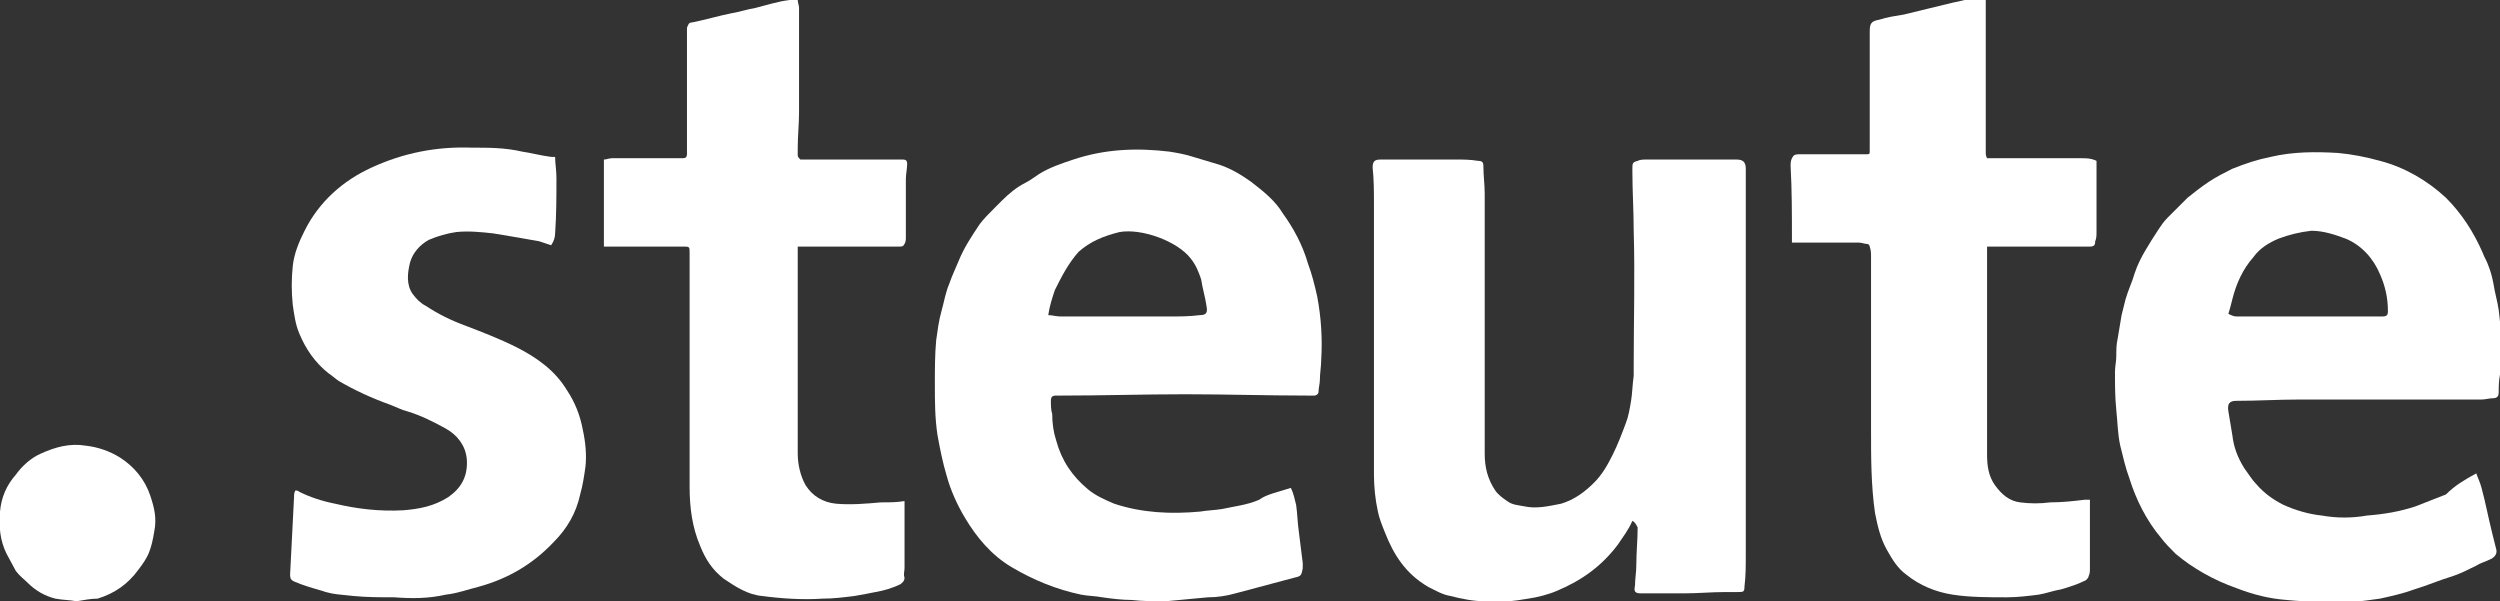
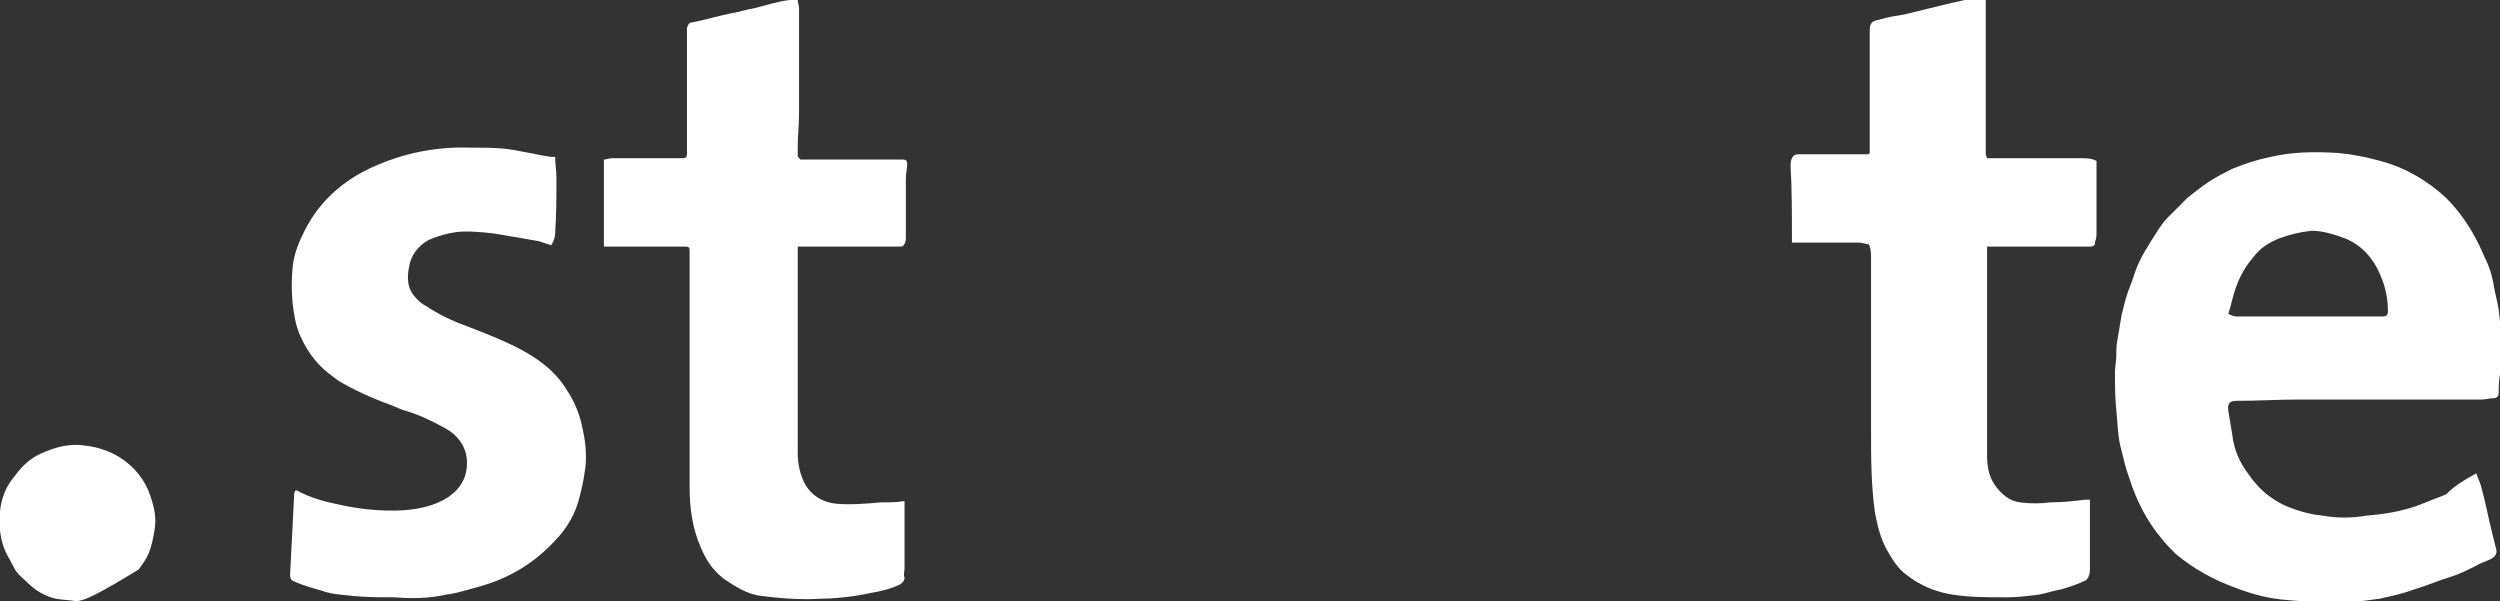
<svg xmlns="http://www.w3.org/2000/svg" version="1.1" id="Ebene_1" x="0px" y="0px" viewBox="0 0 189.6 45.6" style="enable-background:new 0 0 189.6 45.6;" xml:space="preserve">
  <rect x="0" y="0" width="189.6" height="45.6" fill="#333333" stroke="none" />
  <style type="text/css">
	.st0{fill:#FFFFFF;}
</style>
  <g>
    <path class="st0" d="M187.8,35.9c0.1,0.3,0.3,0.7,0.4,1.1c0.3,1.1,0.5,2.2,0.8,3.4c0.1,0.4,0.2,0.8,0.3,1.2c0.1,0.3,0,0.6-0.4,0.8   c-0.4,0.2-0.8,0.3-1.1,0.5c-0.6,0.3-1.2,0.6-1.8,0.8c-1,0.3-1.9,0.7-2.9,1c-0.8,0.3-1.7,0.5-2.6,0.7c-1.4,0.2-2.9,0.4-4.4,0.3   c-0.9-0.1-1.8-0.1-2.7-0.2c-1.3-0.1-2.5-0.4-3.8-0.9c-1.7-0.6-3.3-1.5-4.6-2.6c-0.4-0.4-0.8-0.8-1.1-1.2c-1.1-1.3-1.9-2.9-2.4-4.5   c-0.3-0.8-0.5-1.7-0.7-2.5c-0.2-0.9-0.2-1.8-0.3-2.7c-0.1-1-0.1-1.9-0.1-2.9c0-0.4,0.1-0.8,0.1-1.2c0-0.4,0-0.9,0.1-1.3   c0.1-0.6,0.2-1.2,0.3-1.8c0.1-0.4,0.2-0.8,0.3-1.2c0.2-0.7,0.5-1.3,0.7-2c0.2-0.6,0.5-1.2,0.8-1.7c0.3-0.5,0.6-1,1-1.6   c0.2-0.3,0.4-0.6,0.7-0.9c0.5-0.5,1-1,1.5-1.5c0.5-0.4,1-0.8,1.6-1.2c0.6-0.4,1.2-0.7,1.8-1c1-0.4,1.9-0.7,2.9-0.9   c1.7-0.4,3.4-0.4,5.1-0.3c1.1,0.1,2.1,0.3,3.2,0.6c1.9,0.5,3.6,1.5,5,2.8c1.2,1.2,2.1,2.6,2.8,4.2c0.1,0.3,0.3,0.6,0.4,0.9   c0.2,0.5,0.3,0.9,0.4,1.4c0.1,0.7,0.3,1.3,0.4,2c0.2,1.6,0.3,3.2,0.1,4.9c-0.1,0.5-0.1,1-0.1,1.4c0,0.2-0.1,0.4-0.4,0.4   c-0.3,0-0.6,0.1-0.9,0.1c-0.9,0-1.8,0-2.7,0c-3.7,0-7.4,0-11.1,0c-1.6,0-3.2,0.1-4.8,0.1c-0.5,0-0.7,0.2-0.6,0.8   c0.1,0.6,0.2,1.2,0.3,1.8c0.1,0.9,0.4,1.7,0.9,2.5c0.3,0.4,0.6,0.9,0.9,1.2c0.6,0.7,1.3,1.2,2.1,1.6c0.9,0.4,1.9,0.7,2.9,0.8   c1.1,0.2,2.3,0.2,3.4,0c1.3-0.1,2.5-0.3,3.7-0.7c0.8-0.3,1.5-0.6,2.3-0.9C186.2,36.8,186.9,36.4,187.8,35.9z M169,23.8   c0.2,0.1,0.4,0.2,0.6,0.2c0.2,0,0.5,0,0.7,0c3.5,0,6.9,0,10.4,0c0.3,0,0.4-0.1,0.4-0.4c0-1-0.2-1.9-0.6-2.8   c-0.5-1.2-1.4-2.2-2.6-2.7c-0.8-0.3-1.7-0.6-2.6-0.6c-0.9,0.1-1.7,0.3-2.5,0.6c-0.7,0.3-1.4,0.7-1.9,1.4c-0.8,0.9-1.3,2-1.6,3.2   C169.2,23.1,169.1,23.5,169,23.8z" />
-     <path class="st0" d="M123.8,39.5c-0.3,0.7-0.7,1.2-1.1,1.8c-1.2,1.6-2.7,2.7-4.6,3.5c-0.7,0.3-1.5,0.5-2.2,0.6   c-1.1,0.2-2.2,0.3-3.3,0.2c-0.9,0-1.8-0.2-2.6-0.4c-0.6-0.1-1.1-0.4-1.7-0.7c-1.7-1-2.6-2.4-3.3-4.2c-0.2-0.5-0.4-1-0.5-1.5   c-0.2-0.9-0.3-1.9-0.3-2.8c0-4,0-7.9,0-11.9c0-2.9,0-5.7,0-8.6c0-0.9,0-1.9-0.1-2.8c0-0.5,0.2-0.6,0.6-0.6c1.9,0,3.9,0,5.8,0   c0.5,0,1,0,1.6,0.1c0.3,0,0.4,0.1,0.4,0.4c0,0.7,0.1,1.4,0.1,2.1c0,6.6,0,13.2,0,19.7c0,1,0.2,1.9,0.8,2.8c0.2,0.3,0.6,0.6,0.9,0.8   c0.4,0.3,0.8,0.3,1.3,0.4c0.9,0.2,1.8,0,2.8-0.2c1-0.3,1.8-0.9,2.5-1.6c0.6-0.6,1-1.3,1.4-2.1c0.4-0.8,0.7-1.6,1-2.4   c0.2-0.5,0.3-1.1,0.4-1.7c0.1-0.6,0.1-1.2,0.2-1.9c0-0.3,0-0.5,0-0.8c0-3.4,0.1-6.8,0-10.2c0-1.5-0.1-3-0.1-4.5c0-0.1,0-0.2,0-0.2   c0-0.4,0-0.5,0.4-0.6c0.2-0.1,0.4-0.1,0.7-0.1c2.3,0,4.5,0,6.8,0c0.5,0,0.7,0.2,0.7,0.7c0,0.9,0,1.7,0,2.6c0,8.9,0,17.8,0,26.7   c0,0.8,0,1.6-0.1,2.4c0,0.4-0.1,0.4-0.5,0.4c-0.3,0-0.6,0-0.9,0c-1.1,0-2.1,0.1-3.2,0.1c-1.1,0-2.2,0-3.2,0c-0.5,0-0.6-0.1-0.5-0.6   c0-0.5,0.1-1,0.1-1.6c0-0.9,0.1-1.9,0.1-2.8C124.1,39.8,124,39.6,123.8,39.5z" />
-     <path class="st0" d="M97.9,37c0.2,0.4,0.3,0.9,0.4,1.3c0.1,0.7,0.1,1.3,0.2,2c0.1,0.8,0.2,1.6,0.3,2.4c0,0.1,0,0.3,0,0.4   c-0.1,0.5-0.1,0.6-0.6,0.7c-1.5,0.4-3,0.8-4.5,1.2c-0.7,0.2-1.4,0.3-2.1,0.3c-1,0.1-2.1,0.2-3.2,0.3c-0.9,0-1.7,0-2.6-0.1   c-0.7,0-1.5-0.1-2.2-0.2c-0.5-0.1-1.1-0.1-1.6-0.2c-1.9-0.4-3.6-1.1-5.3-2.1c-1.5-0.9-2.6-2.2-3.5-3.7c-0.6-1-1.1-2.1-1.4-3.2   c-0.3-1-0.5-2-0.7-3.1c-0.2-1.3-0.2-2.6-0.2-3.9c0-1.1,0-2.2,0.1-3.3c0.1-0.7,0.2-1.5,0.4-2.2c0.2-0.7,0.3-1.4,0.6-2.1   c0.2-0.6,0.5-1.2,0.7-1.7c0.4-1,1-1.9,1.6-2.8c0.3-0.4,0.7-0.8,1.1-1.2c0.2-0.2,0.4-0.4,0.6-0.6c0.5-0.5,1.1-1,1.7-1.3   c0.4-0.2,0.8-0.5,1.1-0.7c0.8-0.5,1.7-0.8,2.6-1.1c2.4-0.8,4.8-0.9,7.3-0.6c0.6,0.1,1.2,0.2,1.8,0.4c0.7,0.2,1.3,0.4,2,0.6   c0.9,0.3,1.7,0.8,2.4,1.3c0.9,0.7,1.8,1.4,2.4,2.4c0.8,1.1,1.5,2.4,1.9,3.8c0.3,0.8,0.5,1.6,0.7,2.5c0.3,1.6,0.4,3.2,0.3,4.8   c0,0.5-0.1,1-0.1,1.5c0,0.3-0.1,0.6-0.1,0.9c0,0.2-0.2,0.3-0.3,0.3c-0.2,0-0.3,0-0.5,0c-3.1,0-6.2-0.1-9.3-0.1   c-3.1,0-6.3,0.1-9.4,0.1c-0.1,0-0.3,0-0.4,0c-0.3,0-0.4,0.1-0.4,0.4c0,0.3,0,0.7,0.1,1c0,0.7,0.1,1.4,0.3,2   c0.4,1.5,1.2,2.7,2.4,3.7c0.6,0.5,1.3,0.8,2,1.1c2.1,0.7,4.3,0.8,6.5,0.6c0.6-0.1,1.1-0.1,1.7-0.2c0.9-0.2,1.9-0.3,2.8-0.7   C96,37.5,97,37.3,97.9,37z M79.5,23.9c0.3,0,0.6,0.1,0.9,0.1c2.8,0,5.6,0,8.4,0c0.7,0,1.4,0,2.2-0.1c0.5,0,0.6-0.2,0.5-0.7   c-0.1-0.7-0.3-1.3-0.4-2c-0.2-0.6-0.4-1.1-0.8-1.6c-1-1.3-3.7-2.3-5.4-2c-1.2,0.3-2.2,0.7-3.1,1.5C81,20,80.5,21,80,22   C79.8,22.6,79.6,23.2,79.5,23.9z" />
    <path class="st0" d="M150.6,0c0,0.8,0,1.5,0,2.2c0,2.7,0,5.4,0,8c0,0.5,0,0.9,0,1.4c0,0.1,0,0.2,0.1,0.4c0.5,0,0.9,0,1.4,0   c1.9,0,3.9,0,5.8,0c0.3,0,0.7,0,1.1,0.2c0,0.1,0,0.3,0,0.4c0,1.7,0,3.3,0,5c0,0.2,0,0.5-0.1,0.7c0,0.3-0.1,0.4-0.4,0.4   c-2.5,0-4.9,0-7.4,0c-0.1,0-0.2,0-0.4,0c0,0.1,0,0.2,0,0.2c0,5.2,0,10.4,0,15.6c0,0.8,0.1,1.6,0.6,2.3c0.5,0.7,1.1,1.2,1.9,1.3   c0.8,0.1,1.5,0.1,2.3,0c0.9,0,1.8-0.1,2.6-0.2c0.1,0,0.3,0,0.4,0c0,0.2,0,0.3,0,0.5c0,1.6,0,3.2,0,4.7c0,0.2,0,0.4-0.1,0.6   c0,0.1-0.1,0.2-0.2,0.3c-0.6,0.3-1.2,0.5-1.9,0.7c-0.6,0.1-1.1,0.3-1.7,0.4c-0.8,0.1-1.6,0.2-2.4,0.2c-1.4,0-2.8,0-4.1-0.2   c-1.3-0.2-2.5-0.7-3.5-1.5c-0.7-0.5-1.1-1.2-1.5-1.9c-0.5-0.9-0.7-1.8-0.9-2.8c-0.3-2.1-0.3-4.2-0.3-6.3c0-3.9,0-7.9,0-11.8   c0-0.4,0-0.9,0-1.3c0-0.3,0-0.5-0.1-0.8c0-0.1-0.1-0.2-0.2-0.2c-0.2,0-0.4-0.1-0.6-0.1c-1.6,0-3.2,0-4.7,0c-0.1,0-0.2,0-0.4,0   c0-0.1,0-0.3,0-0.4c0-1.8,0-3.6-0.1-5.4c0-0.2,0-0.4,0.1-0.6c0.1-0.2,0.2-0.3,0.5-0.3c1.2,0,2.3,0,3.5,0c0.5,0,1.1,0,1.6,0   c0.3,0,0.3,0,0.3-0.3c0-2.2,0-4.5,0-6.7c0-0.8,0-1.6,0-2.3c0-0.6,0.1-0.8,0.7-0.9c0.6-0.2,1.3-0.3,1.9-0.4c1.2-0.3,2.5-0.6,3.7-0.9   c0.6-0.1,1.1-0.3,1.7-0.3C150.1,0,150.3,0,150.6,0z" />
    <path class="st0" d="M68.6,38c0,0.2,0,0.4,0,0.6c0,1.5,0,3,0,4.5c0,0.2-0.1,0.5,0,0.7c0,0.3-0.2,0.4-0.3,0.5   c-0.6,0.3-1.3,0.5-1.9,0.6c-0.5,0.1-1,0.2-1.6,0.3c-0.8,0.1-1.6,0.2-2.4,0.2c-1.5,0.1-3.1,0-4.6-0.2c-1.1-0.1-2-0.7-2.9-1.3   c-0.9-0.7-1.4-1.5-1.8-2.5c-0.6-1.4-0.8-2.9-0.8-4.5c0-4,0-8.1,0-12.1c0-1.9,0-3.7,0-5.6c0-0.5,0-0.5-0.5-0.5c-1.6,0-3.3,0-4.9,0   c-0.4,0-0.7,0-1.1,0c0-2.2,0-4.4,0-6.6c0.2,0,0.4-0.1,0.6-0.1c1.2,0,2.5,0,3.7,0c0.6,0,1.2,0,1.7,0c0.2,0,0.3-0.1,0.3-0.3   c0-0.4,0-0.9,0-1.3c0-2.6,0-5.2,0-7.8c0-0.2,0-0.3,0-0.5c0.1-0.2,0.1-0.4,0.4-0.4c1-0.2,2-0.5,3-0.7c0.6-0.1,1.2-0.3,1.8-0.4   C58.1,0.4,59,0.1,59.9,0c0.2,0,0.4,0,0.6,0c0,0.2,0.1,0.4,0.1,0.6c0,2.6,0,5.3,0,7.9c0,0.9-0.1,1.8-0.1,2.7c0,0.2,0,0.4,0,0.6   c0,0.1,0.1,0.2,0.2,0.3c0.2,0,0.4,0,0.5,0c2.2,0,4.3,0,6.5,0c0.3,0,0.6,0,0.8,0c0.2,0,0.3,0.1,0.3,0.3c0,0.4-0.1,0.8-0.1,1.2   c0,0.5,0,1,0,1.5c0,1,0,1.9,0,2.9c0,0.2,0,0.3-0.1,0.5c-0.1,0.2-0.2,0.2-0.4,0.2c-2,0-4,0-6.1,0c-0.5,0-1.1,0-1.6,0   c0,0.1,0,0.2,0,0.2c0,5.2,0,10.4,0,15.5c0,0.8,0.2,1.7,0.6,2.4c0.5,0.8,1.3,1.3,2.3,1.4c1.1,0.1,2.3,0,3.4-0.1   C67.5,38.1,68,38.1,68.6,38z" />
    <path class="st0" d="M42.1,11.9c0,0.5,0.1,1,0.1,1.6c0,1.4,0,2.8-0.1,4.2c0,0.3-0.1,0.6-0.3,0.9c-0.3-0.1-0.6-0.2-0.9-0.3   c-0.6-0.1-1.1-0.2-1.7-0.3c-0.6-0.1-1.2-0.2-1.8-0.3c-0.9-0.1-1.9-0.2-2.8-0.1c-0.7,0.1-1.4,0.3-2.1,0.6c-0.7,0.4-1.2,1-1.4,1.7   c-0.2,0.8-0.3,1.7,0.2,2.4c0.3,0.4,0.6,0.7,1,0.9c0.9,0.6,1.9,1.1,3,1.5c1.3,0.5,2.6,1,3.8,1.6c1.6,0.8,3,1.8,3.9,3.3   c0.6,0.9,1,1.9,1.2,3c0.2,0.9,0.3,1.9,0.2,2.8c-0.1,0.7-0.2,1.4-0.4,2.1c-0.3,1.4-1,2.6-2,3.6c-1.6,1.7-3.5,2.8-5.7,3.4   c-0.8,0.2-1.6,0.5-2.5,0.6c-1.3,0.3-2.6,0.3-3.9,0.2c-1,0-2.1,0-3.1-0.1c-0.8-0.1-1.6-0.1-2.4-0.4c-0.7-0.2-1.4-0.4-2.1-0.7   c-0.2-0.1-0.3-0.2-0.3-0.5c0.1-2,0.2-3.9,0.3-5.9c0-0.2,0-0.3,0.1-0.5c0.1,0,0.2,0,0.3,0.1c0.8,0.4,1.7,0.7,2.7,0.9   c1.7,0.4,3.4,0.6,5.2,0.5c1.2-0.1,2.3-0.3,3.4-1c1-0.7,1.5-1.6,1.4-2.9c-0.1-1-0.7-1.8-1.6-2.3c-0.9-0.5-1.9-1-2.9-1.3   c-0.4-0.1-0.8-0.3-1.3-0.5c-1.4-0.5-2.7-1.1-3.9-1.8c-0.3-0.2-0.5-0.4-0.8-0.6c-1-0.8-1.7-1.8-2.2-3c-0.3-0.7-0.4-1.5-0.5-2.2   c-0.1-1-0.1-1.9,0-2.9c0.1-1,0.5-1.9,0.9-2.7c1.1-2.2,2.9-3.8,5.1-4.8c2.4-1.1,4.9-1.6,7.6-1.5c1.3,0,2.5,0,3.8,0.3   c0.7,0.1,1.4,0.3,2.2,0.4C41.9,11.9,41.9,11.9,42.1,11.9z" />
-     <path class="st0" d="M5.8,45.6c-0.5-0.1-1.1-0.1-1.6-0.2c-0.8-0.2-1.5-0.6-2.1-1.2c-0.3-0.3-0.6-0.5-0.9-0.9   C1,42.9,0.7,42.4,0.5,42c-0.5-1-0.6-2.1-0.5-3.2c0.1-1.1,0.5-2,1.2-2.8c0.5-0.7,1.2-1.3,1.9-1.6c1.1-0.5,2.2-0.8,3.4-0.6   c0.9,0.1,1.8,0.4,2.6,0.9c1.1,0.7,1.9,1.7,2.3,2.9c0.3,0.9,0.5,1.7,0.3,2.7c-0.1,0.6-0.2,1.1-0.4,1.6c-0.2,0.5-0.5,0.9-0.8,1.3   c-0.8,1.1-1.8,1.8-3.1,2.2C6.9,45.4,6.4,45.5,5.8,45.6z" />
+     <path class="st0" d="M5.8,45.6c-0.5-0.1-1.1-0.1-1.6-0.2c-0.8-0.2-1.5-0.6-2.1-1.2c-0.3-0.3-0.6-0.5-0.9-0.9   C1,42.9,0.7,42.4,0.5,42c-0.5-1-0.6-2.1-0.5-3.2c0.1-1.1,0.5-2,1.2-2.8c0.5-0.7,1.2-1.3,1.9-1.6c1.1-0.5,2.2-0.8,3.4-0.6   c0.9,0.1,1.8,0.4,2.6,0.9c1.1,0.7,1.9,1.7,2.3,2.9c0.3,0.9,0.5,1.7,0.3,2.7c-0.1,0.6-0.2,1.1-0.4,1.6c-0.2,0.5-0.5,0.9-0.8,1.3   C6.9,45.4,6.4,45.5,5.8,45.6z" />
  </g>
</svg>